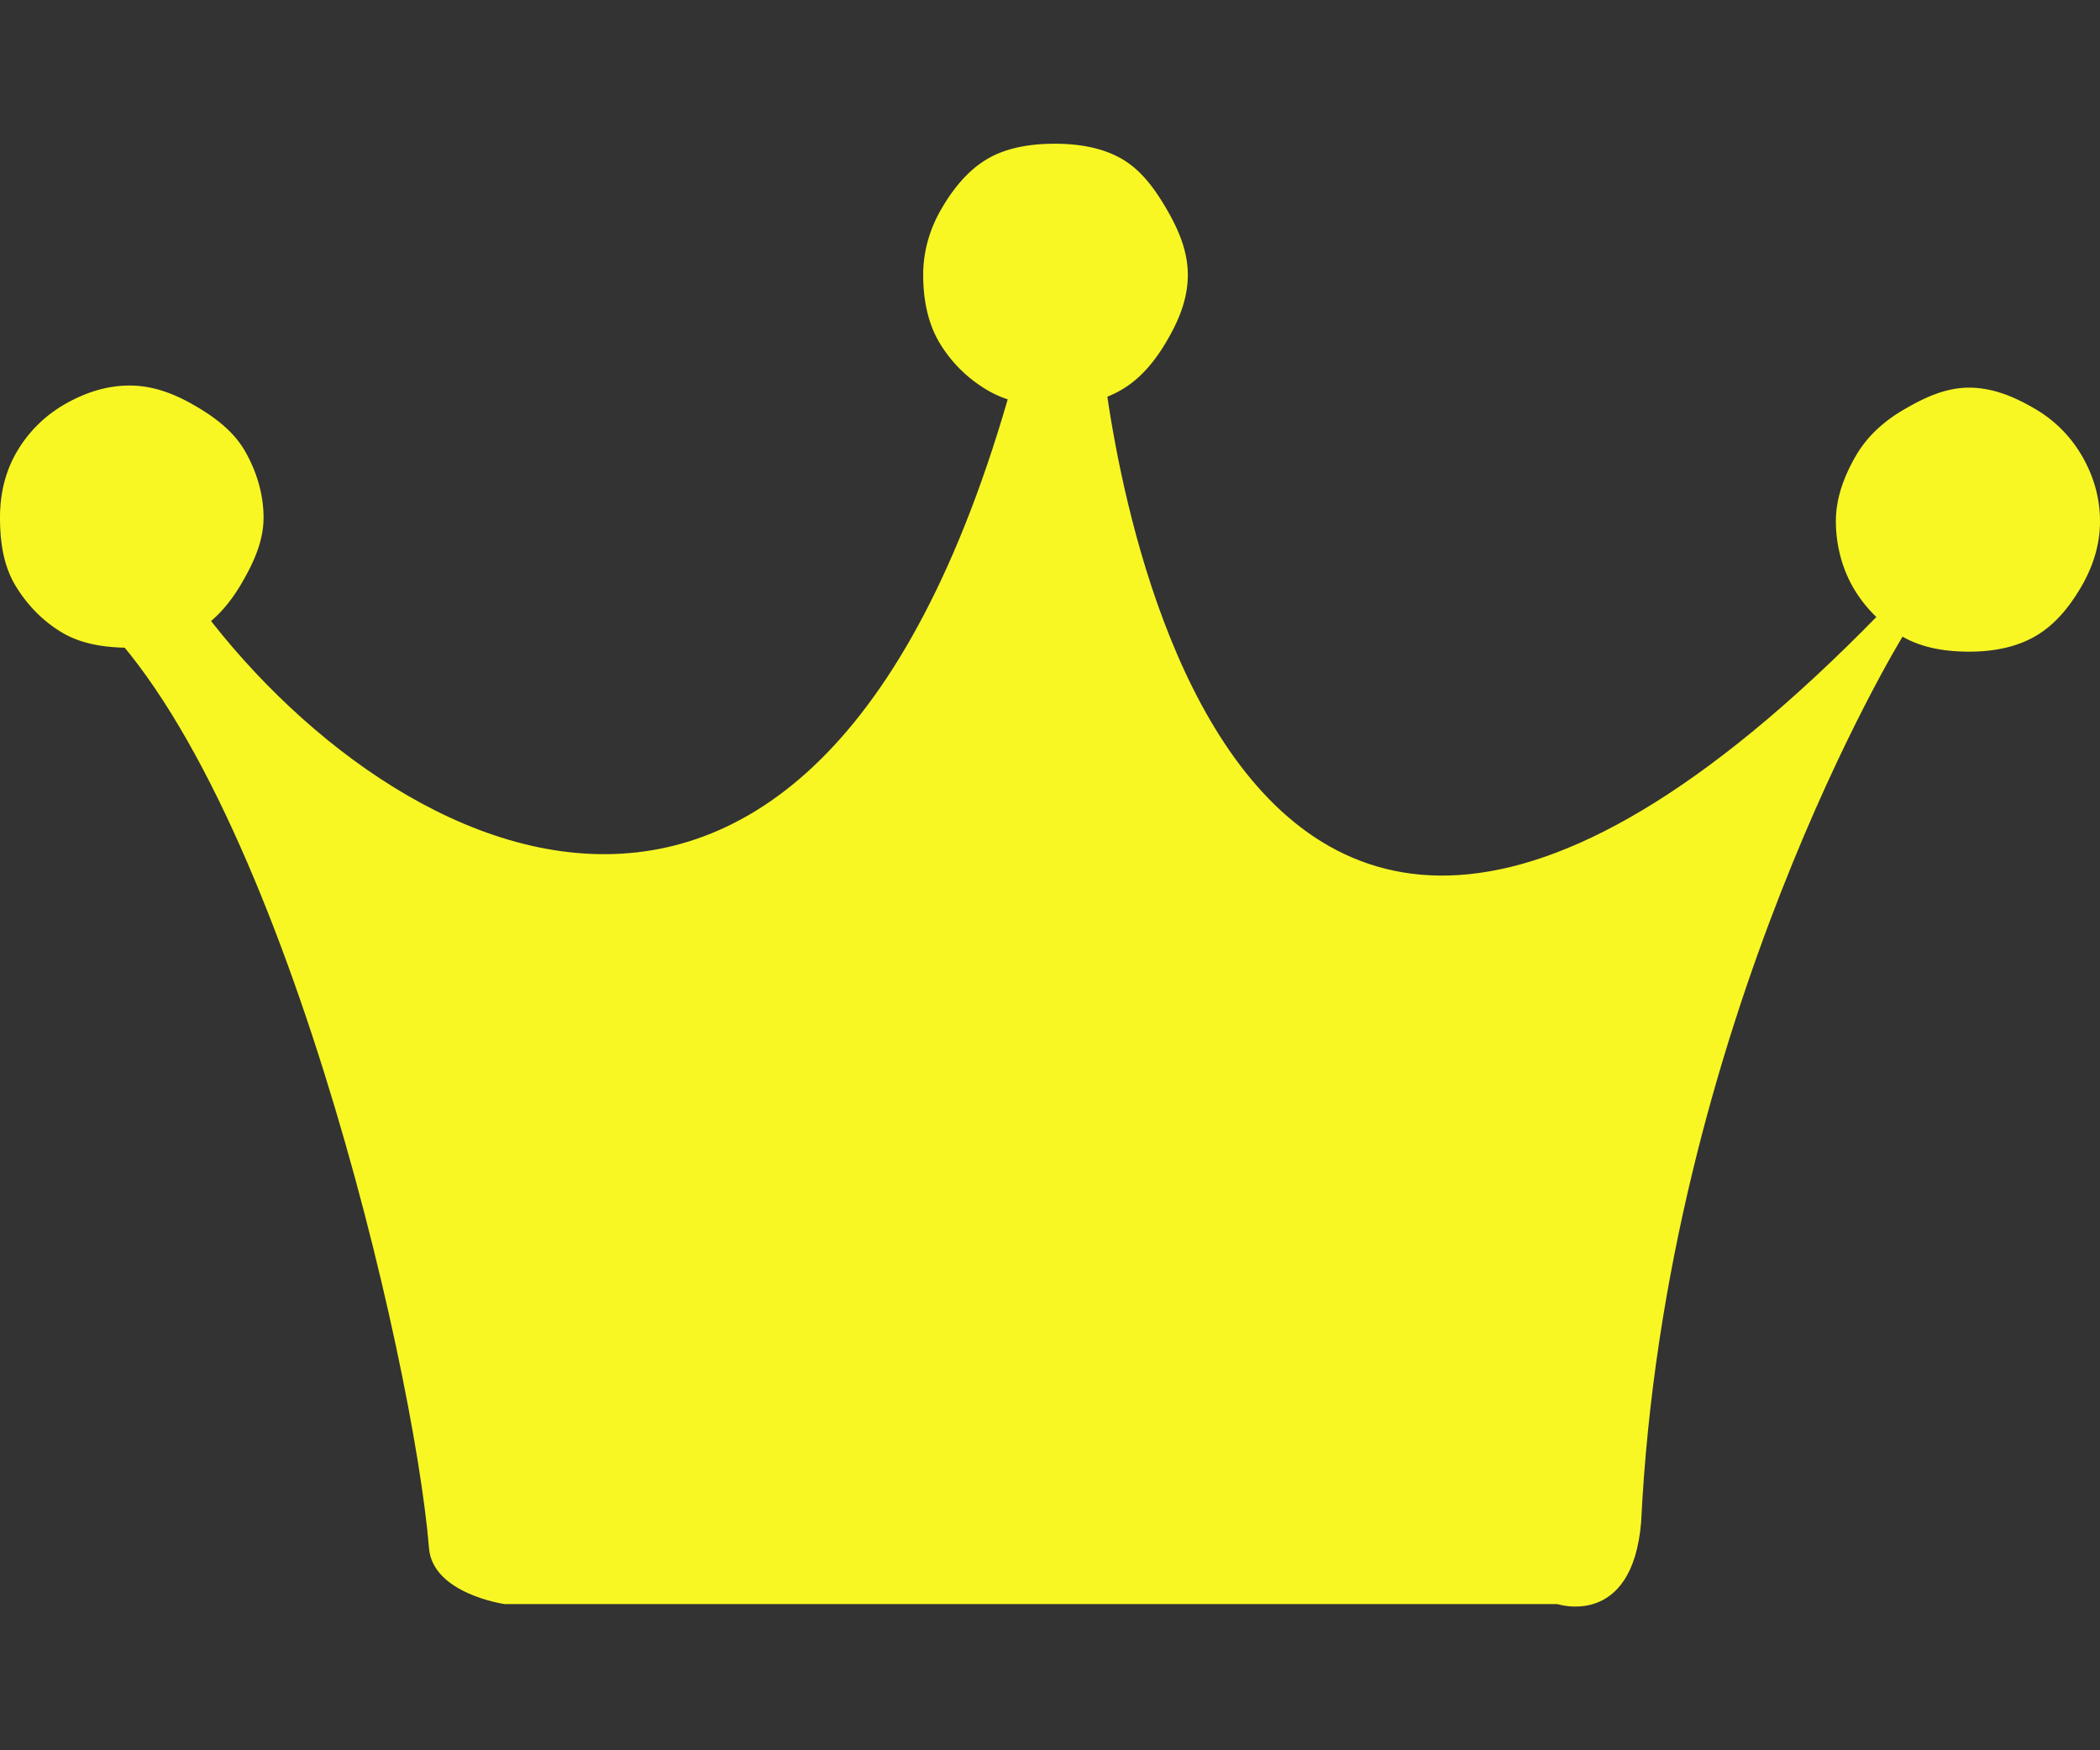
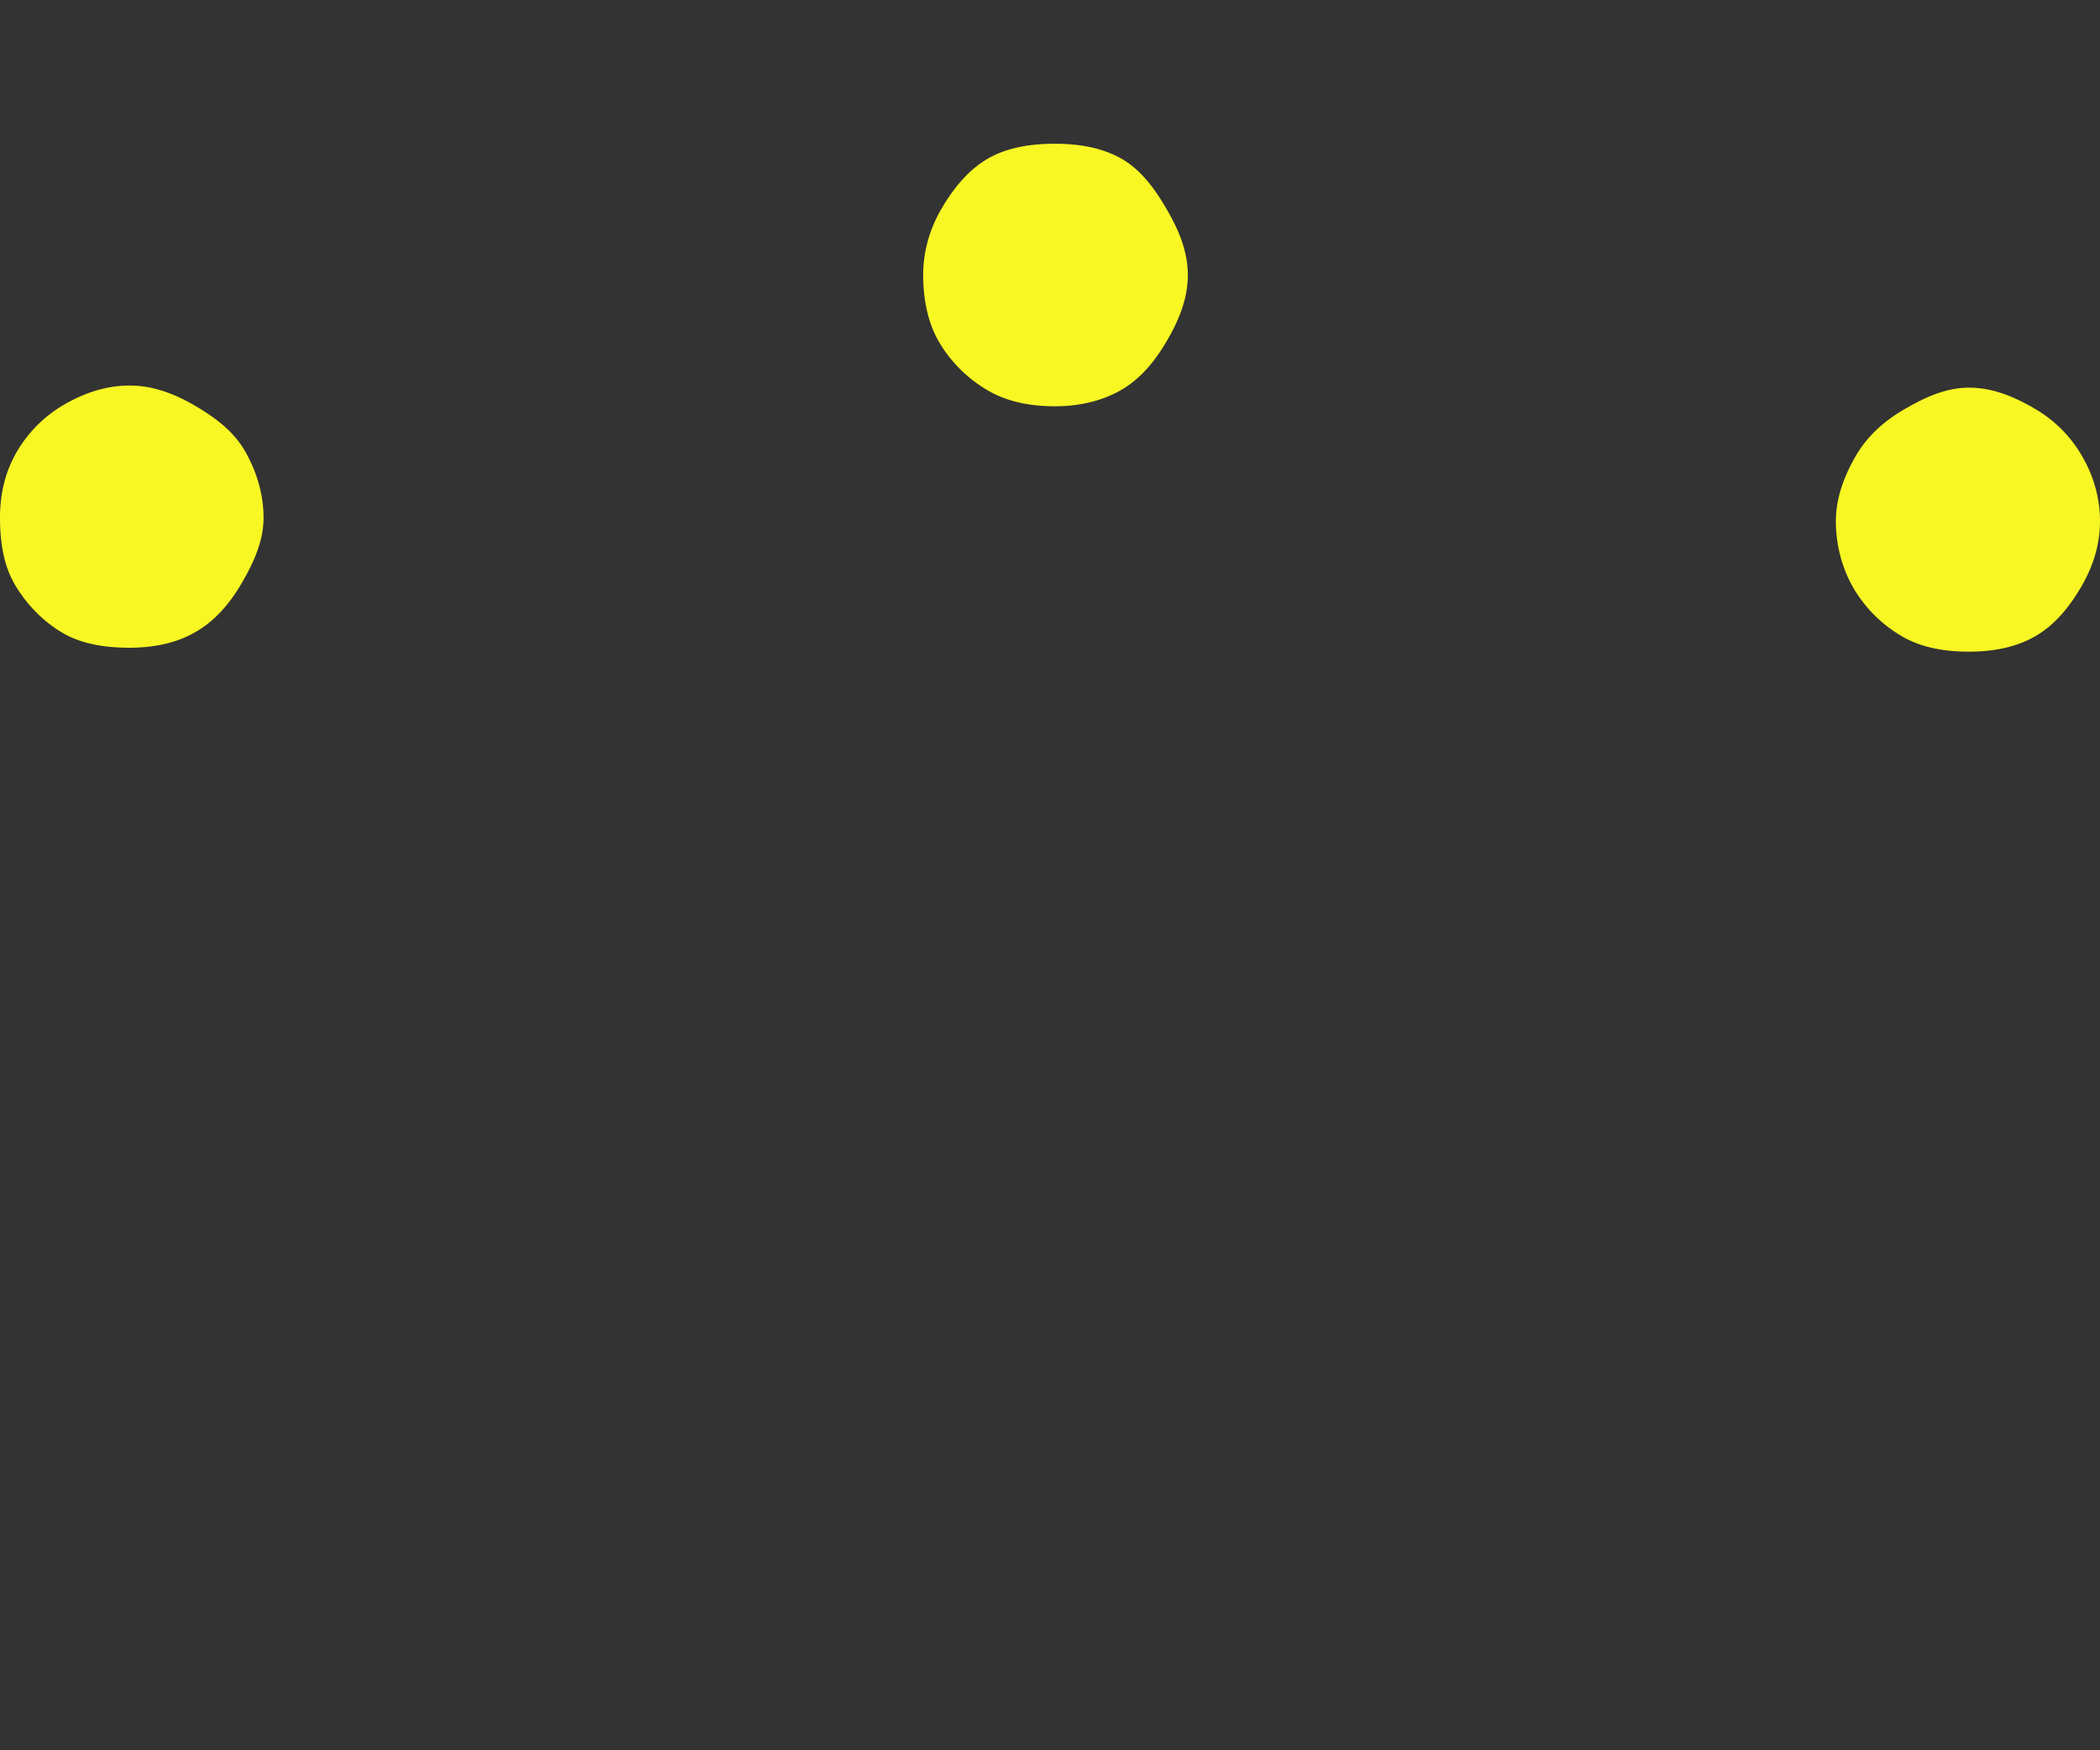
<svg xmlns="http://www.w3.org/2000/svg" width="120" height="100">
  <rect width="100%" height="100%" fill="#333333" stroke="none" />
  <g fill="#F8F724">
    <path d="M67.876 15.707c0 1.371-.524 2.609-1.167 3.713-.658 1.145-1.498 2.2-2.638 2.859-1.108.64-2.425.934-3.795.934s-2.71-.254-3.814-.898a7.776 7.776 0 01-2.807-2.783c-.644-1.107-.902-2.453-.902-3.824 0-1.367.387-2.644 1.028-3.749.66-1.145 1.521-2.229 2.66-2.892 1.107-.641 2.465-.855 3.835-.855 1.372 0 2.722.225 3.83.867 1.14.658 1.931 1.783 2.59 2.924.639 1.106 1.18 2.337 1.18 3.704zM120 29.779c0 1.373-.414 2.601-1.051 3.709-.664 1.14-1.494 2.195-2.635 2.855-1.105.642-2.42.889-3.79.889s-2.701-.219-3.806-.858a7.713 7.713 0 01-2.805-2.776c-.643-1.106-1.006-2.445-1.006-3.818 0-1.369.502-2.631 1.141-3.736.662-1.143 1.639-2.006 2.778-2.663 1.108-.642 2.327-1.234 3.697-1.233 1.37 0 2.618.542 3.722 1.187a7.38 7.38 0 012.73 2.722c.639 1.104 1.025 2.353 1.025 3.722zM15.06 29.571c0 1.371-.587 2.603-1.227 3.71-.66 1.143-1.51 2.164-2.652 2.824-1.104.641-2.401.902-3.772.902-1.369 0-2.7-.196-3.808-.835-1.142-.661-2.106-1.66-2.769-2.802C.193 32.261 0 30.942 0 29.571c0-1.372.305-2.626.946-3.732a7.454 7.454 0 012.731-2.729c1.107-.641 2.362-1.083 3.731-1.083 1.371 0 2.598.495 3.701 1.133 1.143.659 2.229 1.466 2.885 2.605.642 1.11 1.066 2.434 1.066 3.806z" />
-     <path d="M24.515 88.455c-.871-10.668-8.629-44.074-19.635-53.809l4.781-2.573c.301.481.615.959.948 1.439C21.158 48.751 47.103 63.54 58.352 20.013l4.54-.501s4.541 57.505 45.4 14.63l.426 2.231S95.162 58.44 93.778 86.986C93.262 93.049 89 91.649 89 91.649H28.842s-4.114-.586-4.327-3.194z" />
  </g>
</svg>